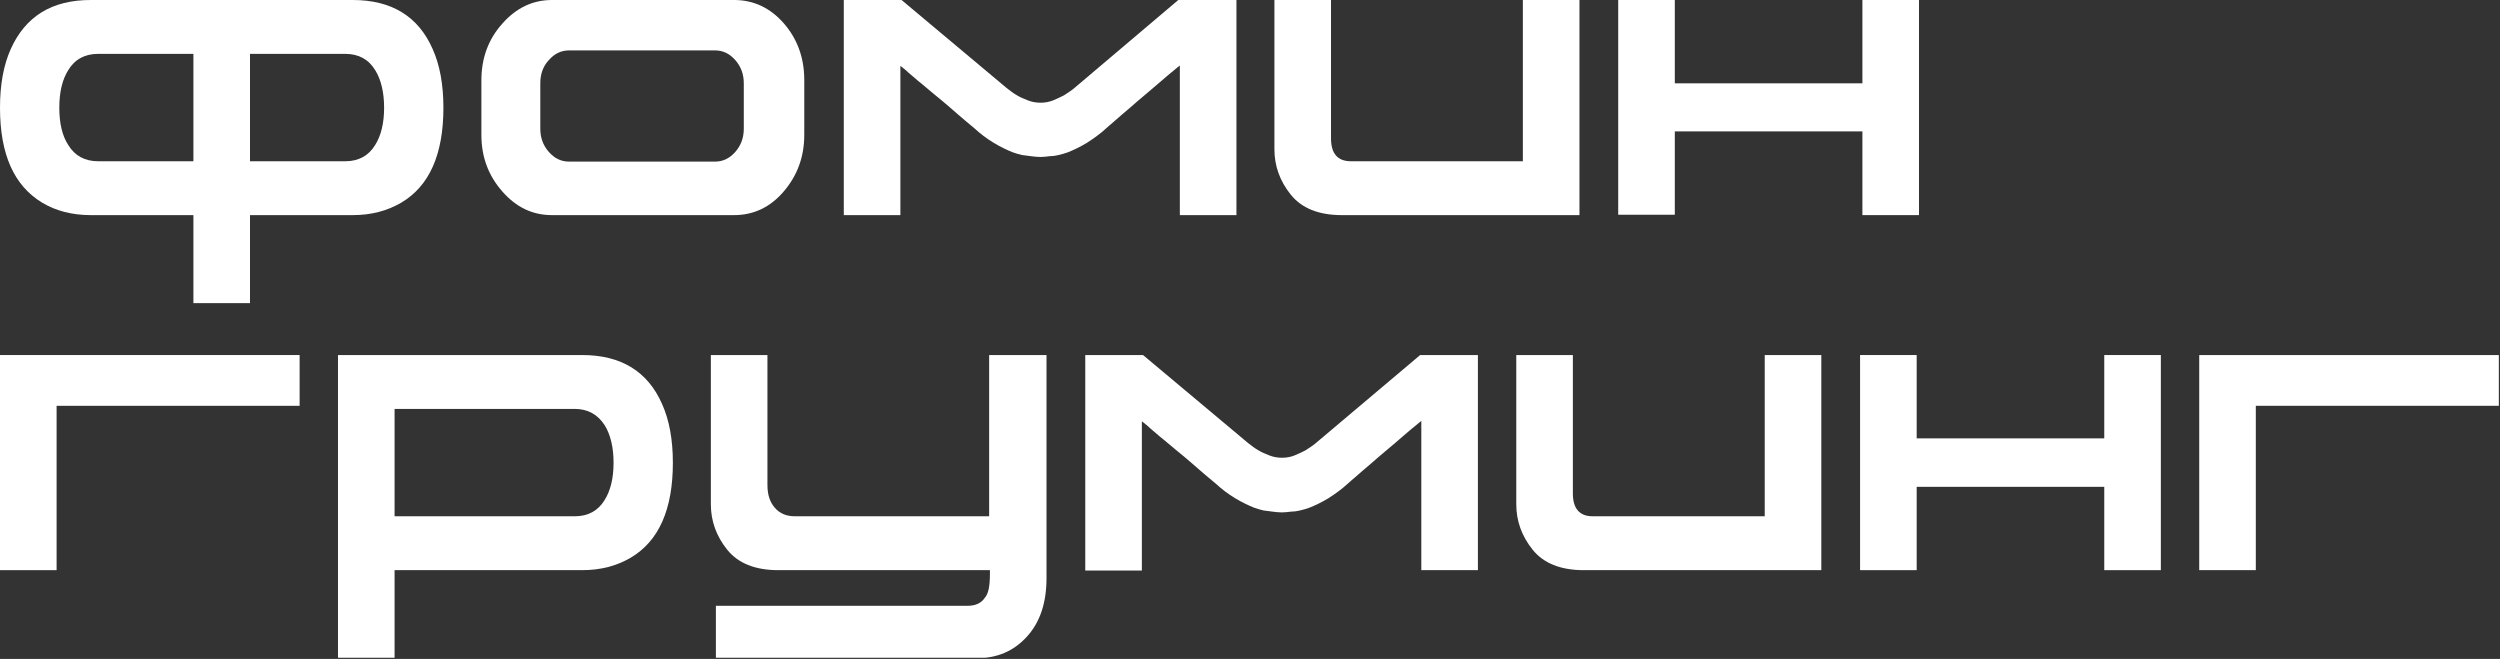
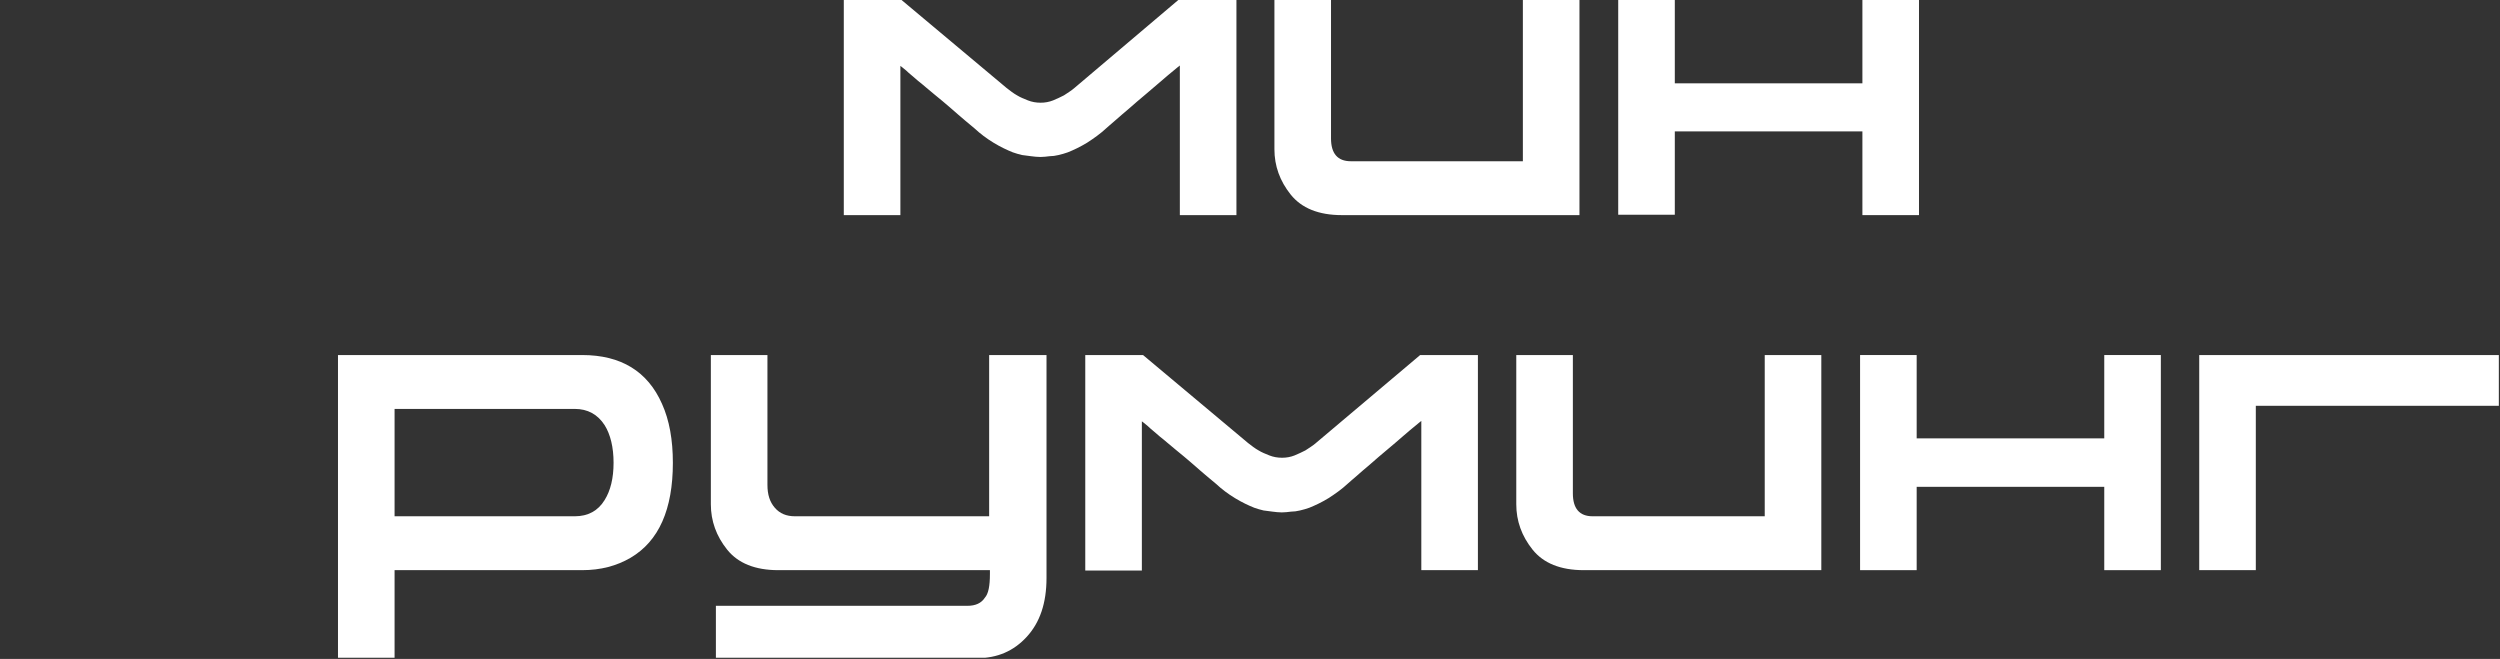
<svg xmlns="http://www.w3.org/2000/svg" width="645" height="170" viewBox="0 0 645 170" fill="none">
  <rect x="0" y="0" width="645" height="170" fill="#333333" stroke="none" />
  <g clip-path="url(#clip0_14_30)">
-     <path d="M91 0C101 0 107.9 4.2 111.6 12.6C113.5 16.8 114.4 21.9 114.4 27.8C114.4 39.8 110.8 48 103.5 52.3C99.9 54.4 95.8 55.5 91 55.5H64.5V78.2H49.9V55.5H23.4C18.6 55.5 14.4 54.4 10.9 52.3C3.6 47.9 0 39.8 0 27.8C0 21.9 0.9 16.8 2.8 12.6C6.6 4.2 13.4 0 23.4 0H91ZM49.9 41.6V13.9H25.3C21.9 13.9 19.3 15.3 17.6 18.1C16.1 20.5 15.3 23.7 15.3 27.8C15.3 31.9 16.1 35.1 17.6 37.4C19.3 40.2 21.9 41.6 25.3 41.6H49.9ZM89.1 41.6C92.5 41.6 95.1 40.2 96.8 37.4C98.3 35 99.1 31.8 99.1 27.8C99.1 23.8 98.3 20.5 96.8 18.1C95.1 15.3 92.5 13.9 89.1 13.9H64.5V41.6H89.1Z" fill="white" />
-     <path d="M142.4 0H189.4C194.4 0 198.7 2 202.2 6C205.7 10 207.5 14.9 207.5 20.6V34.8C207.5 40.5 205.7 45.3 202.2 49.4C198.7 53.5 194.4 55.5 189.4 55.5H142.4C137.4 55.5 133.2 53.5 129.6 49.4C126 45.3 124.2 40.5 124.2 34.8V20.7C124.2 15 126 10.1 129.6 6.1C133.2 2 137.5 0 142.4 0ZM139.4 21.5V33.2C139.4 35.5 140.1 37.5 141.6 39.2C143.1 40.9 144.8 41.7 146.9 41.7H184.4C186.5 41.7 188.2 40.9 189.7 39.2C191.2 37.5 191.9 35.5 191.9 33.2V21.5C191.9 19.2 191.2 17.2 189.7 15.5C188.2 13.8 186.5 13 184.4 13H146.9C144.8 13 143.1 13.8 141.6 15.5C140.1 17.1 139.4 19.1 139.4 21.5Z" fill="white" />
    <path d="M304 0H319V55.5H304.4V16.9C304.2 17 303.7 17.5 302.8 18.2C301.9 18.9 300.9 19.8 299.6 20.9C298.3 22 297 23.1 295.5 24.4C294 25.6 292.6 26.9 291.3 28C289.9 29.2 288.7 30.2 287.7 31.1C286.6 32 285.9 32.7 285.4 33.1C283.9 34.5 282.2 35.7 280.5 36.8C278.7 37.9 277 38.7 275.5 39.3C274.7 39.6 273.9 39.8 273.1 40C272.3 40.2 271.5 40.3 270.8 40.3C270 40.4 269.2 40.5 268.4 40.5C267.6 40.5 266.8 40.4 266 40.3C265.3 40.2 264.5 40.1 263.7 40C262.9 39.8 262.1 39.6 261.3 39.3C259.8 38.7 258.1 37.9 256.3 36.8C254.5 35.7 252.9 34.5 251.4 33.1C250.9 32.7 250.1 32 249 31.1C247.9 30.2 246.7 29.1 245.3 27.9C243.9 26.7 242.5 25.5 241 24.3C239.5 23.1 238.2 21.9 236.9 20.9C235.7 19.8 234.6 19 233.8 18.2C232.9 17.5 232.5 17.1 232.3 17V55.5H217.7V0H232.6L259.7 22.7C260.6 23.4 261.5 24.1 262.4 24.6C263.2 25.1 264.2 25.5 265.2 25.9C266.2 26.3 267.3 26.5 268.5 26.5C269.6 26.5 270.7 26.3 271.7 25.9C272.7 25.5 273.7 25 274.5 24.6C275.4 24 276.4 23.4 277.2 22.7L304 0Z" fill="white" />
    <path d="M346.2 55.5C340.2 55.5 335.8 53.7 333 50.2C330.2 46.7 328.8 42.8 328.8 38.5V0H343.4V35.7C343.4 39.6 345.1 41.6 348.5 41.6H392.9V0H407.5V55.5H346.2Z" fill="white" />
    <path d="M495.1 0V55.5H480.5V33.9H432.1V55.4H417.5V0H432.1V21.5H480.5V0H495.1Z" fill="white" />
-     <path d="M14.6 147.1H0V91.6H77.3V104.7H14.6V147.1Z" fill="white" />
    <path d="M150.2 91.6C160.2 91.6 167.1 95.8 170.8 104.2C172.7 108.4 173.6 113.5 173.6 119.4C173.6 131.4 170 139.6 162.7 143.9C159.1 146 155 147.1 150.2 147.1H101.8V169.8H87.2V91.6H150.2ZM148.3 133.2C151.7 133.2 154.3 131.8 156 129C157.5 126.6 158.3 123.4 158.3 119.4C158.3 115.4 157.5 112.1 156 109.7C154.2 106.9 151.6 105.5 148.3 105.5H101.8V133.2H148.3Z" fill="white" />
    <path d="M255.3 147.1H200.8C194.8 147.1 190.4 145.3 187.6 141.8C184.8 138.3 183.4 134.4 183.4 130.1V91.6H198V125.1C198 127.6 198.6 129.5 199.9 131C201.2 132.5 202.9 133.2 205.1 133.2H255.2V91.6H270V149.1C270 155.6 268.3 160.6 264.9 164.3C261.5 168 257.3 169.8 252.1 169.8H184.7V156.3H249.6C251.7 156.3 253.2 155.6 254.1 154.2C255 153.2 255.4 151.2 255.4 148.1V147.1H255.3Z" fill="white" />
    <path d="M366.4 91.6H381.3V147.1H366.7V108.6C366.5 108.7 366 109.2 365.1 109.9C364.2 110.6 363.2 111.5 361.9 112.6C360.7 113.7 359.3 114.8 357.8 116.1C356.3 117.3 354.9 118.6 353.6 119.7C352.2 120.9 351 121.9 350 122.8C348.9 123.7 348.2 124.4 347.7 124.8C346.2 126.2 344.5 127.4 342.8 128.5C341 129.6 339.3 130.4 337.8 131C337 131.3 336.2 131.5 335.4 131.7C334.6 131.9 333.8 132 333.1 132C332.3 132.1 331.5 132.2 330.7 132.2C329.9 132.2 329.1 132.1 328.3 132C327.6 131.9 326.8 131.8 326 131.7C325.2 131.5 324.4 131.3 323.6 131C322.1 130.4 320.4 129.6 318.6 128.5C316.8 127.4 315.2 126.2 313.7 124.8C313.2 124.4 312.4 123.7 311.3 122.8C310.2 121.9 309 120.8 307.6 119.6C306.2 118.4 304.8 117.2 303.3 116C301.8 114.8 300.5 113.6 299.2 112.6C298 111.5 296.9 110.7 296.1 109.9C295.2 109.2 294.8 108.8 294.6 108.7V147.2H280V91.6H294.9L322 114.3C322.9 115 323.8 115.7 324.7 116.2C325.5 116.7 326.5 117.1 327.5 117.5C328.5 117.9 329.6 118.1 330.8 118.1C331.9 118.1 333 117.9 334 117.5C335 117.1 336 116.6 336.8 116.2C337.7 115.6 338.7 115 339.5 114.3L366.4 91.6Z" fill="white" />
    <path d="M408.6 147.1C402.6 147.1 398.2 145.3 395.4 141.8C392.6 138.3 391.2 134.4 391.2 130.1V91.6H405.8V127.3C405.8 131.2 407.5 133.2 410.9 133.2H455.3V91.6H469.9V147.1H408.6Z" fill="white" />
    <path d="M557.5 91.6V147.1H542.9V125.6H494.5V147.1H479.9V91.6H494.5V113.1H542.9V91.6H557.5Z" fill="white" />
    <path d="M582 147.1H567.4V91.6H644.7V104.7H582V147.1Z" fill="white" />
  </g>
  <defs>
    <clipPath id="clip0_14_30">
      <rect width="644.7" height="169.7" fill="white" />
    </clipPath>
  </defs>
</svg>